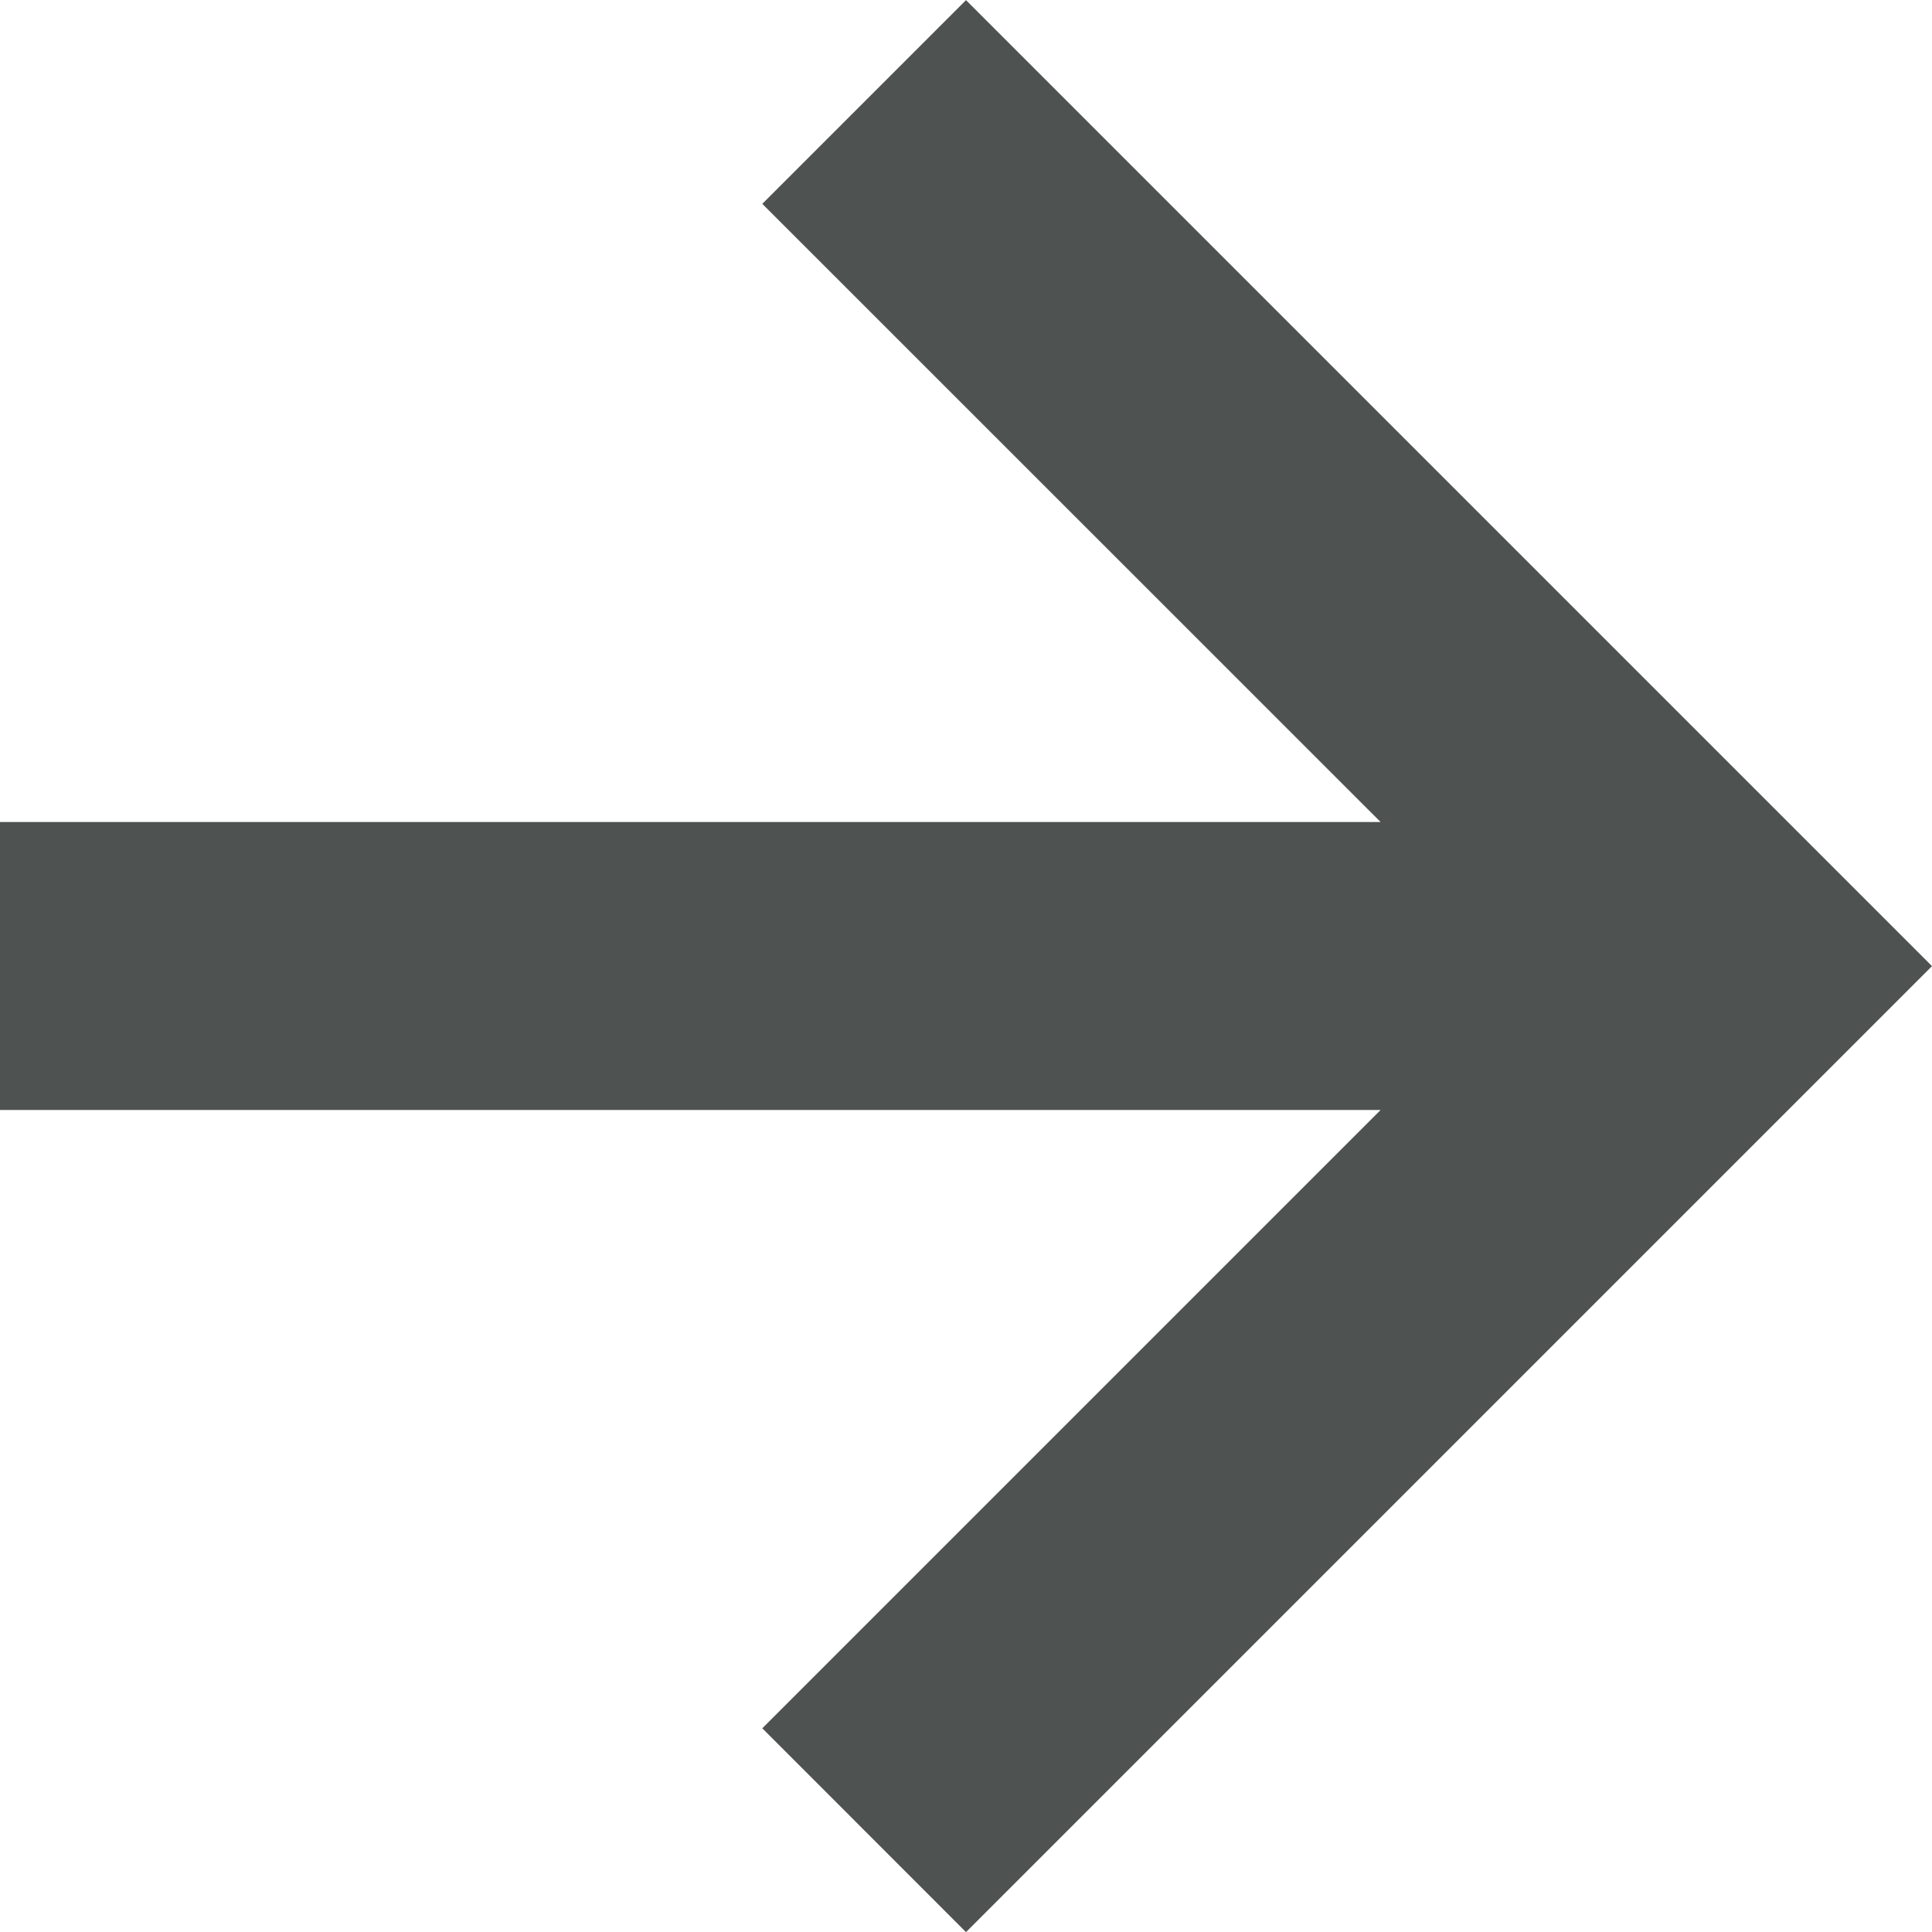
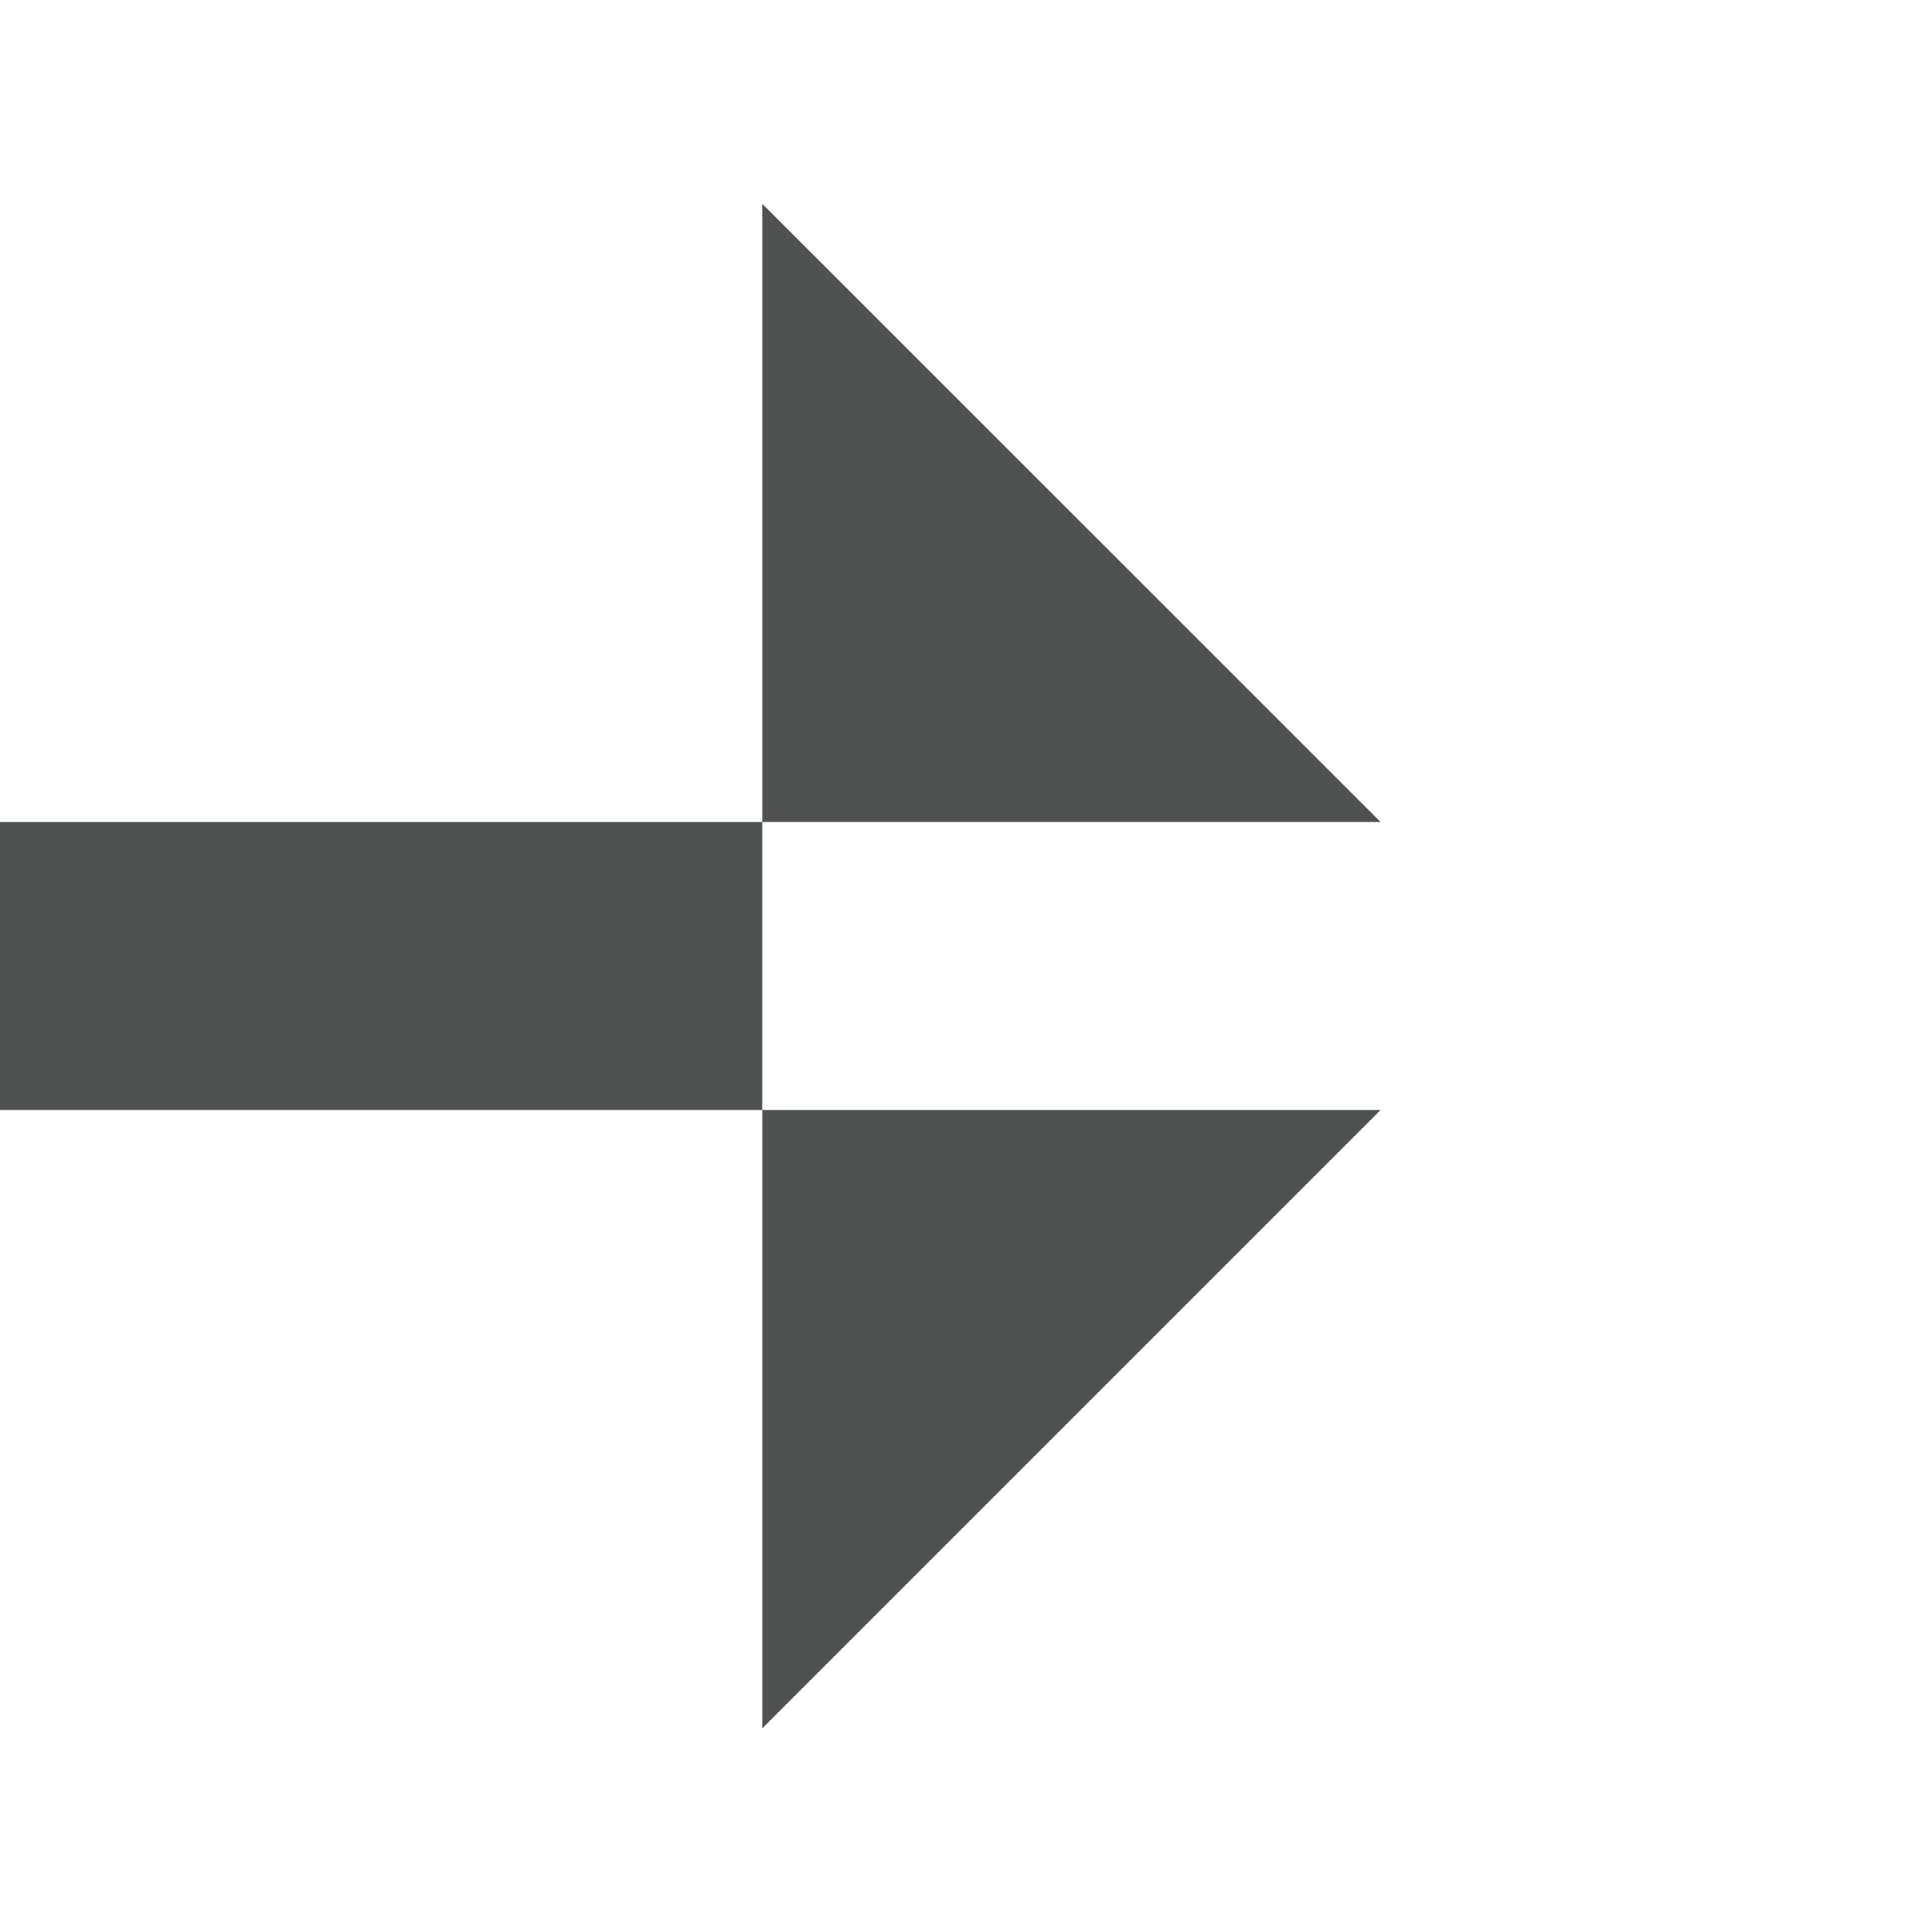
<svg xmlns="http://www.w3.org/2000/svg" width="16.692" height="16.692" viewBox="0 0 16.692 16.692">
-   <path id="bx-left-arrow-alt" d="M13.465,22.871l5.342-5.342H6.879V15.041H18.807L13.465,9.7l1.76-1.76,8.346,8.346-8.346,8.346Z" transform="translate(-6.879 -7.939)" fill="#4e5351" />
+   <path id="bx-left-arrow-alt" d="M13.465,22.871l5.342-5.342H6.879V15.041H18.807L13.465,9.7Z" transform="translate(-6.879 -7.939)" fill="#4e5351" />
</svg>